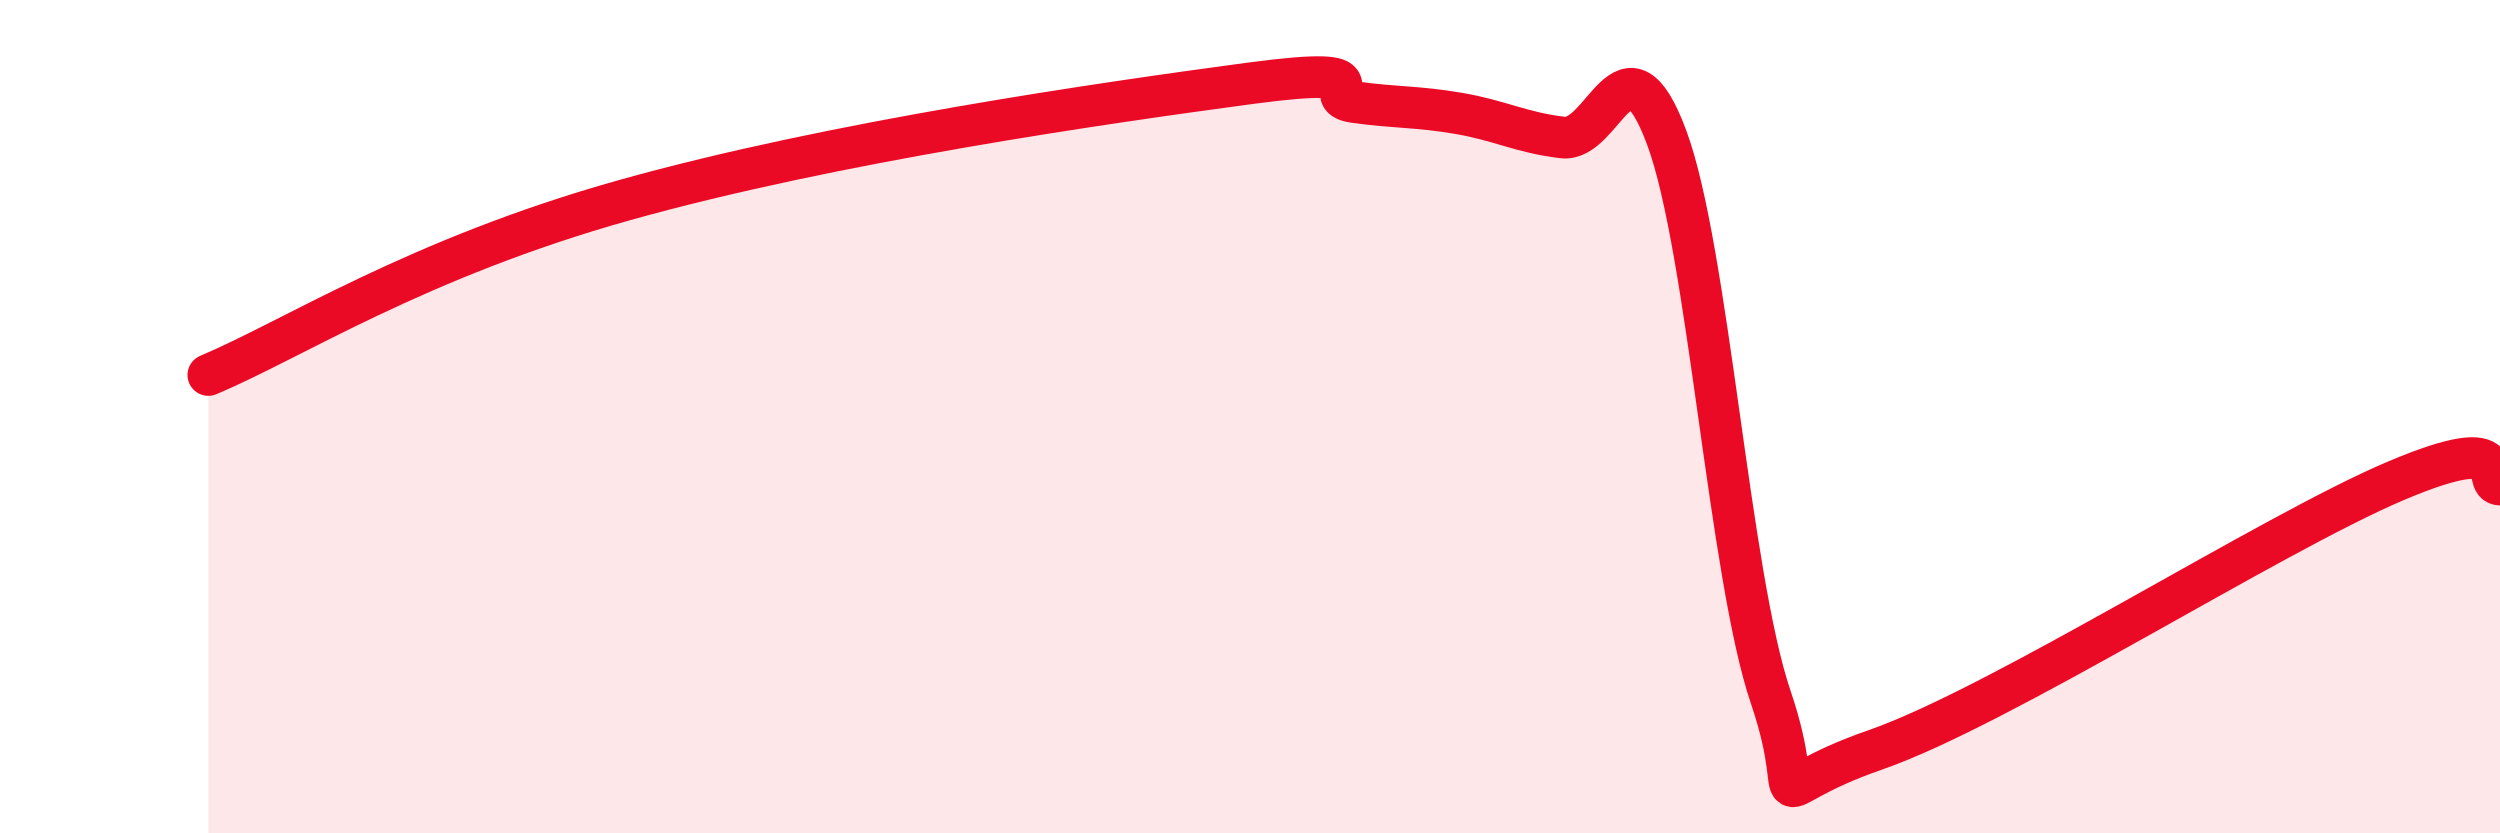
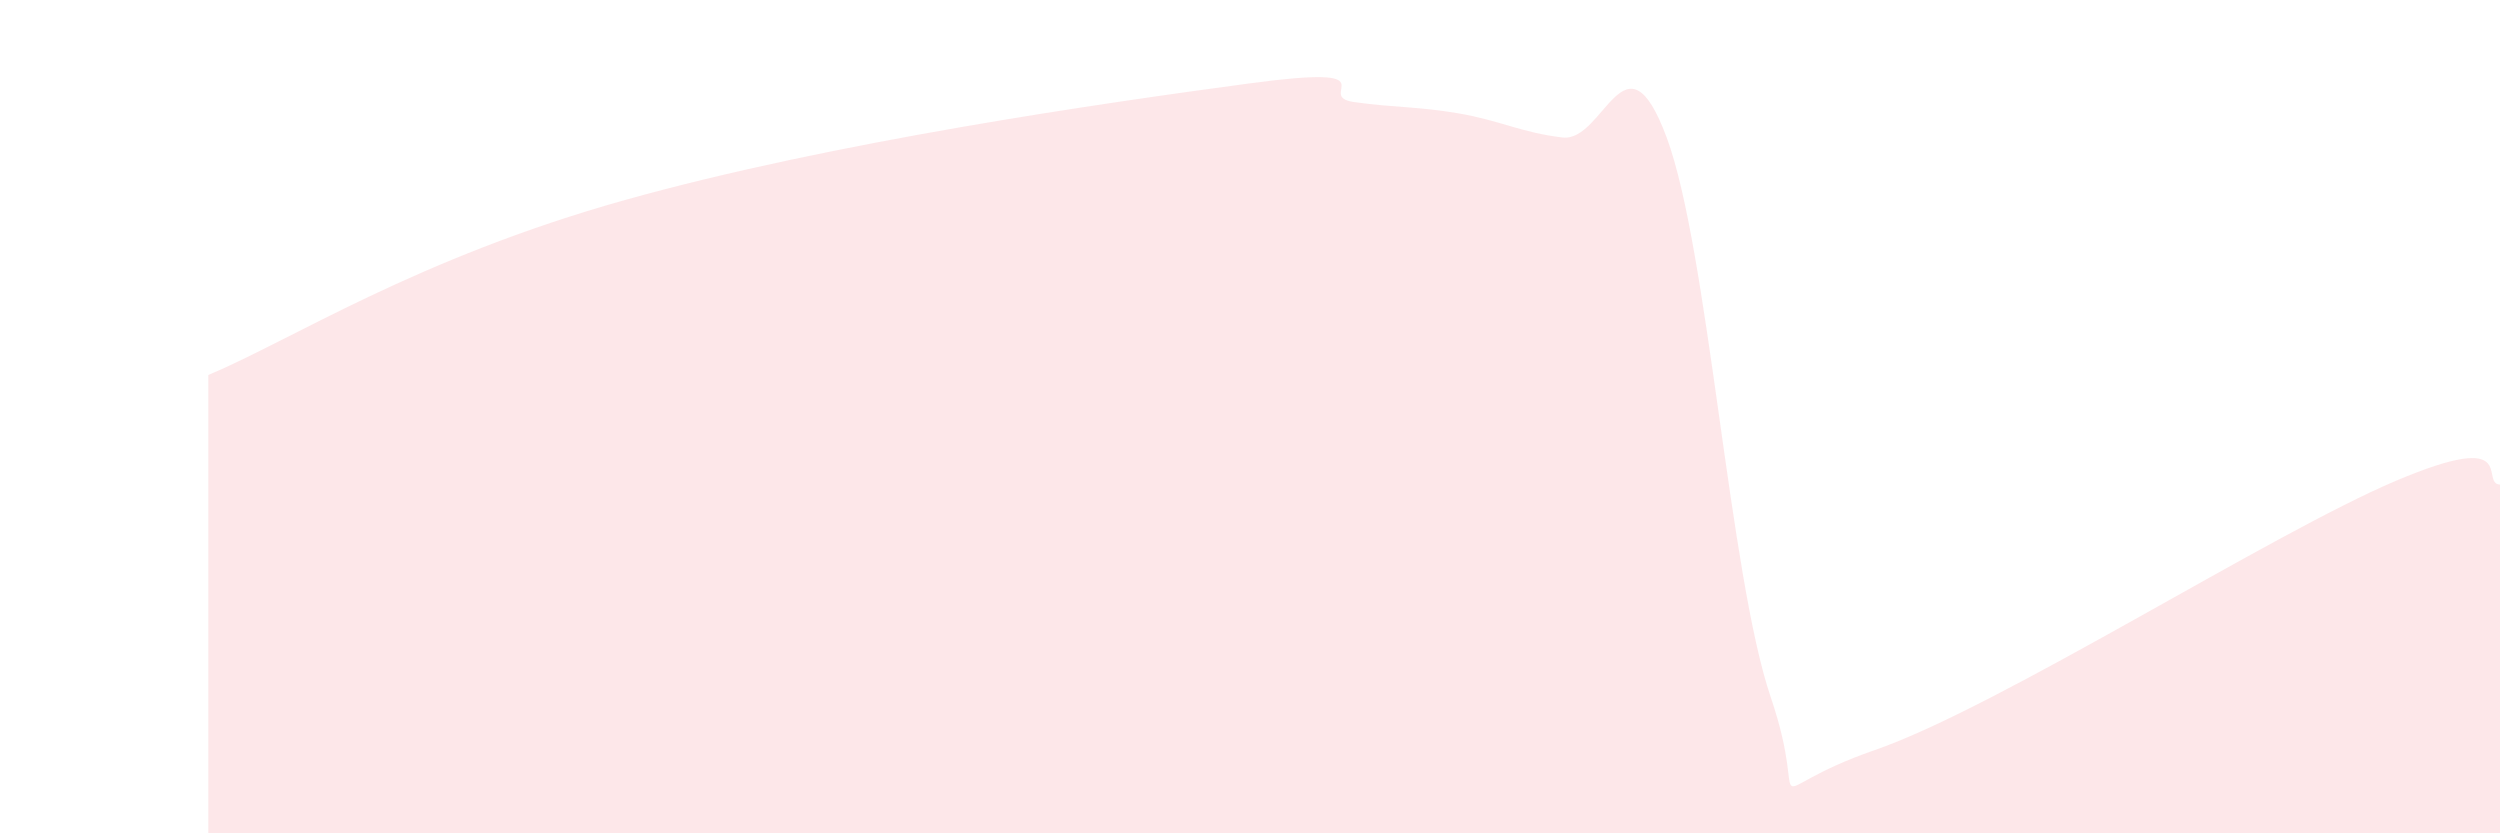
<svg xmlns="http://www.w3.org/2000/svg" width="60" height="20" viewBox="0 0 60 20">
  <path d="M 5,9 C 7,8.16 10,6.2 15,4.8 C 20,3.4 26.5,2.47 30,2 C 33.5,1.53 31.5,2.31 32.5,2.45 C 33.5,2.59 34,2.55 35,2.72 C 36,2.89 36.5,3.18 37.5,3.3 C 38.5,3.42 39,0.61 40,3.3 C 41,5.99 41.5,13.8 42.5,16.74 C 43.5,19.68 42,19.04 45,18 C 48,16.96 54.5,12.81 57.5,11.54 C 60.5,10.27 59.5,11.61 60,11.63L60 20L5 20Z" fill="#EB0A25" opacity="0.1" stroke-linecap="round" stroke-linejoin="round" />
-   <path d="M 5,9 C 7,8.16 10,6.2 15,4.8 C 20,3.4 26.5,2.47 30,2 C 33.5,1.53 31.5,2.31 32.5,2.45 C 33.5,2.59 34,2.55 35,2.72 C 36,2.89 36.5,3.18 37.5,3.3 C 38.5,3.42 39,0.61 40,3.3 C 41,5.99 41.5,13.8 42.5,16.74 C 43.5,19.68 42,19.04 45,18 C 48,16.96 54.5,12.81 57.5,11.54 C 60.5,10.27 59.5,11.61 60,11.63" stroke="#EB0A25" stroke-width="1" fill="none" stroke-linecap="round" stroke-linejoin="round" />
</svg>